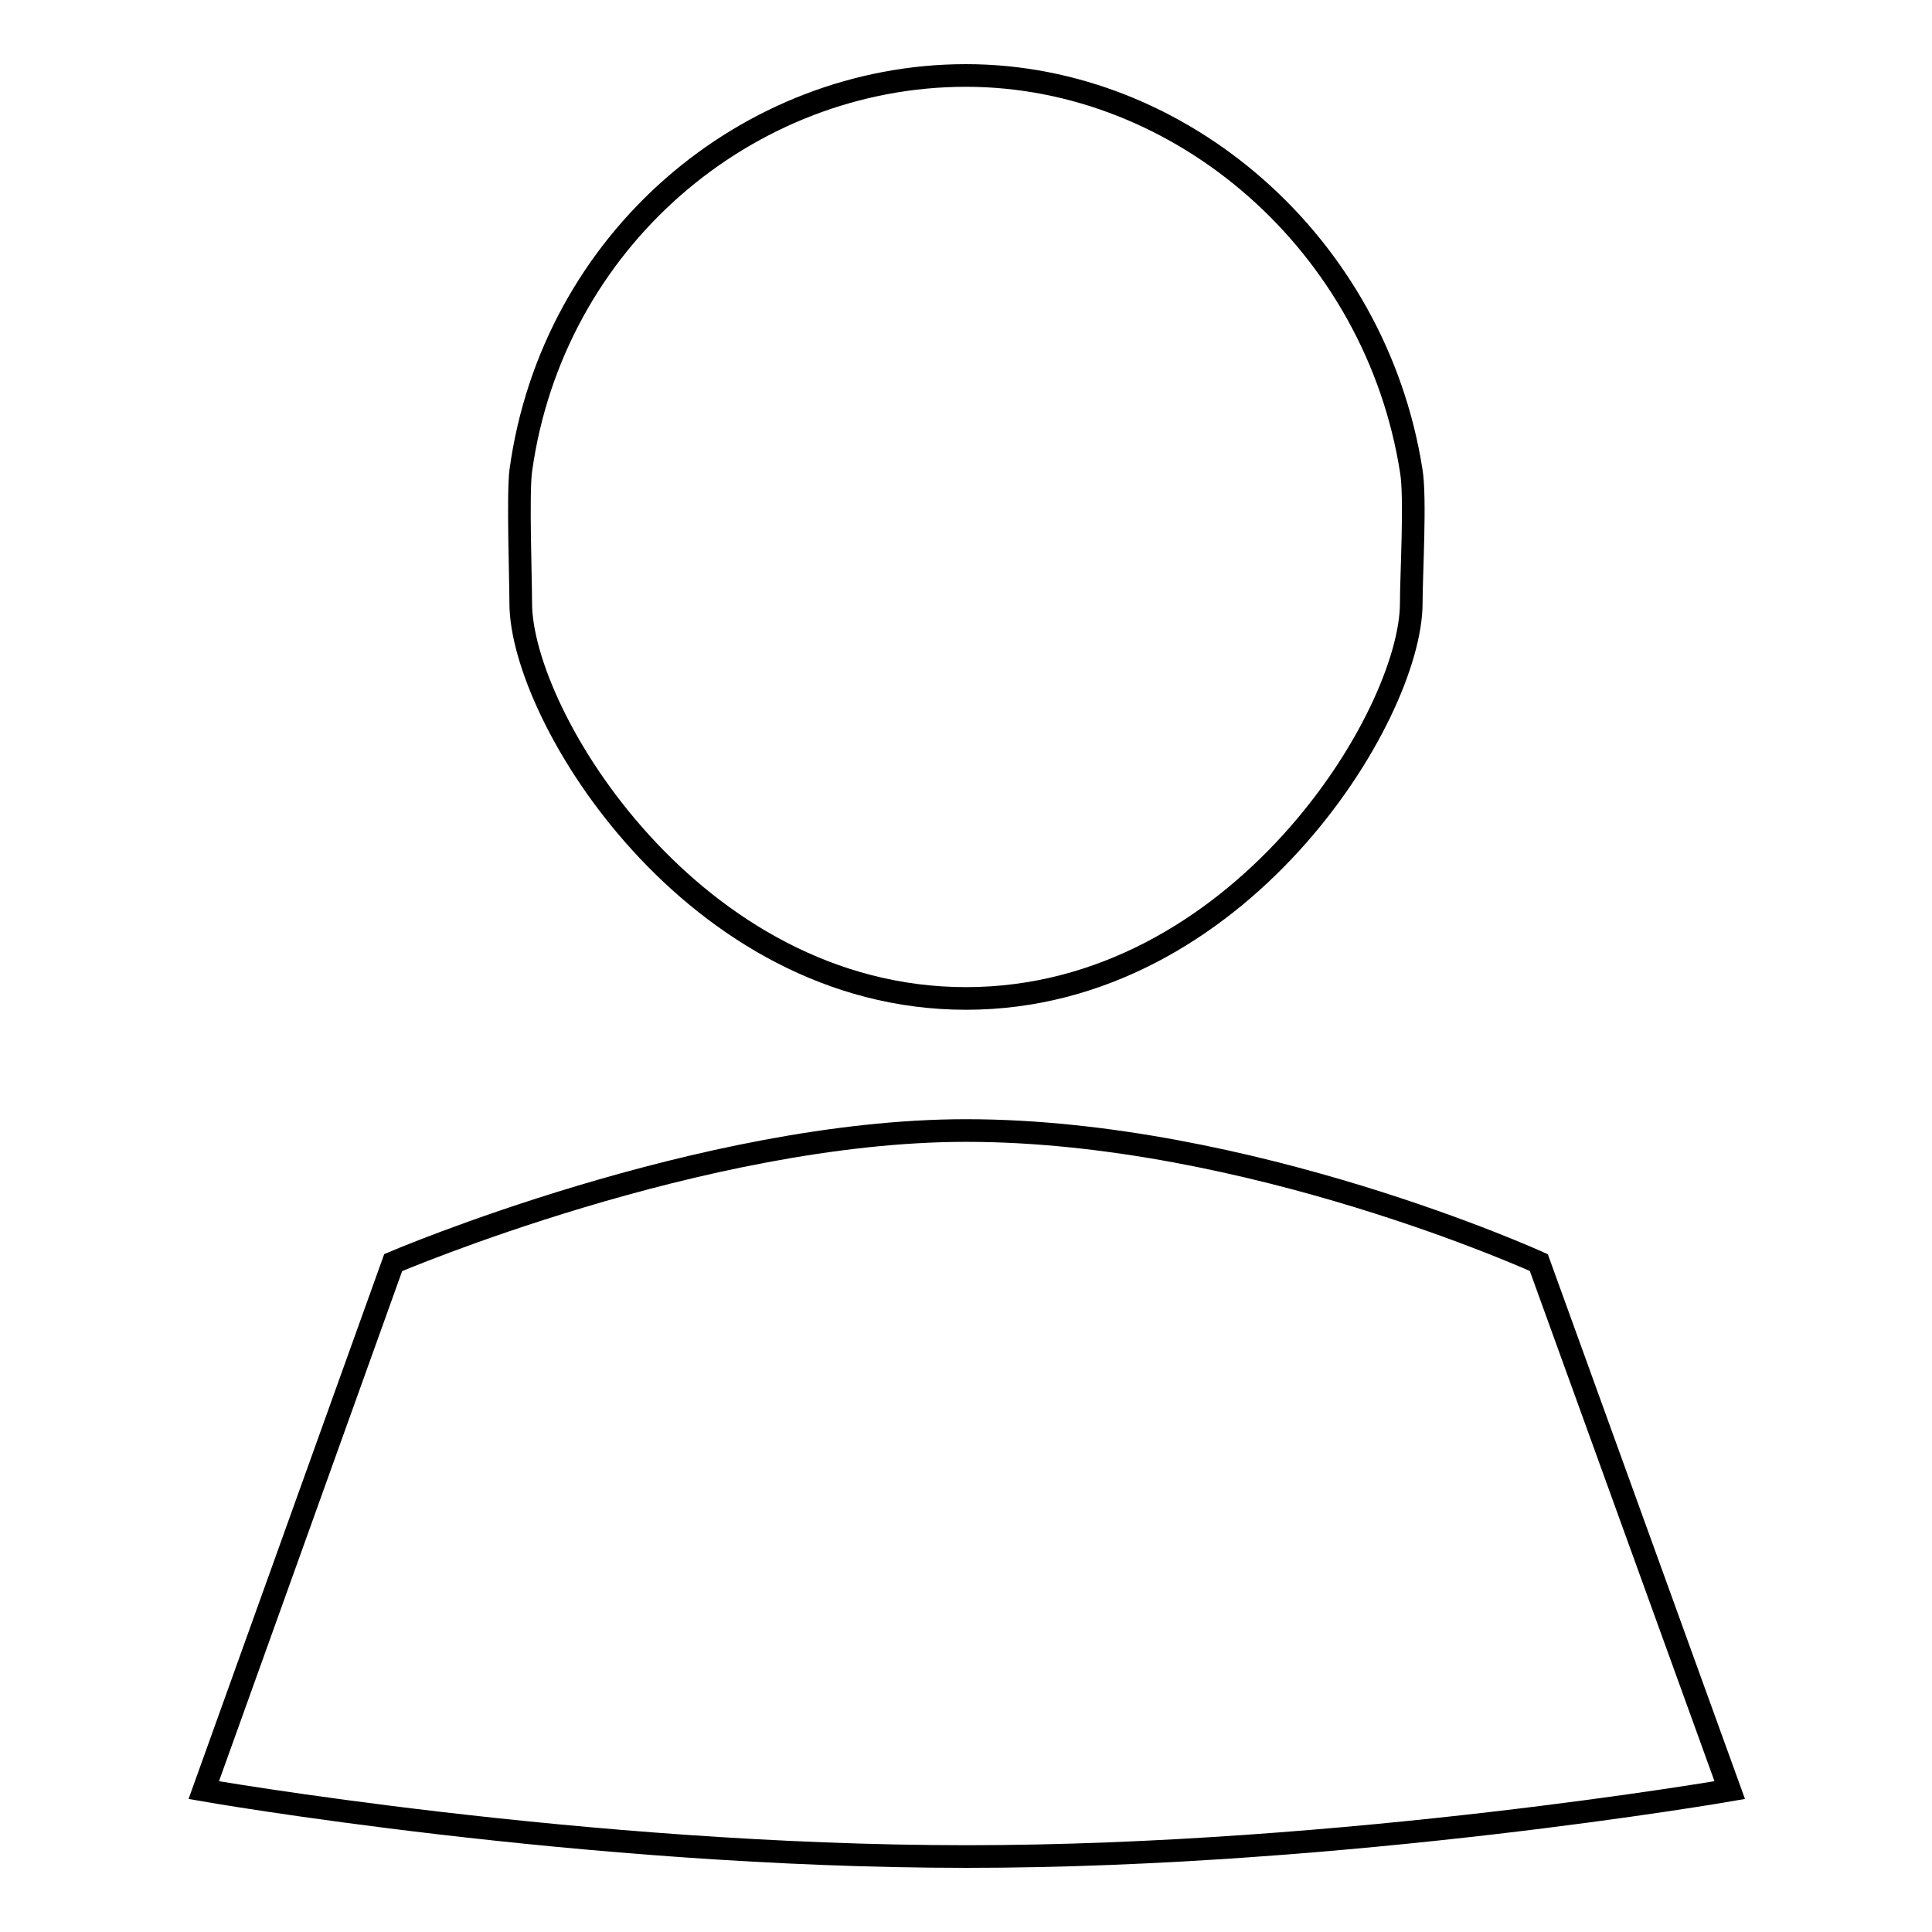
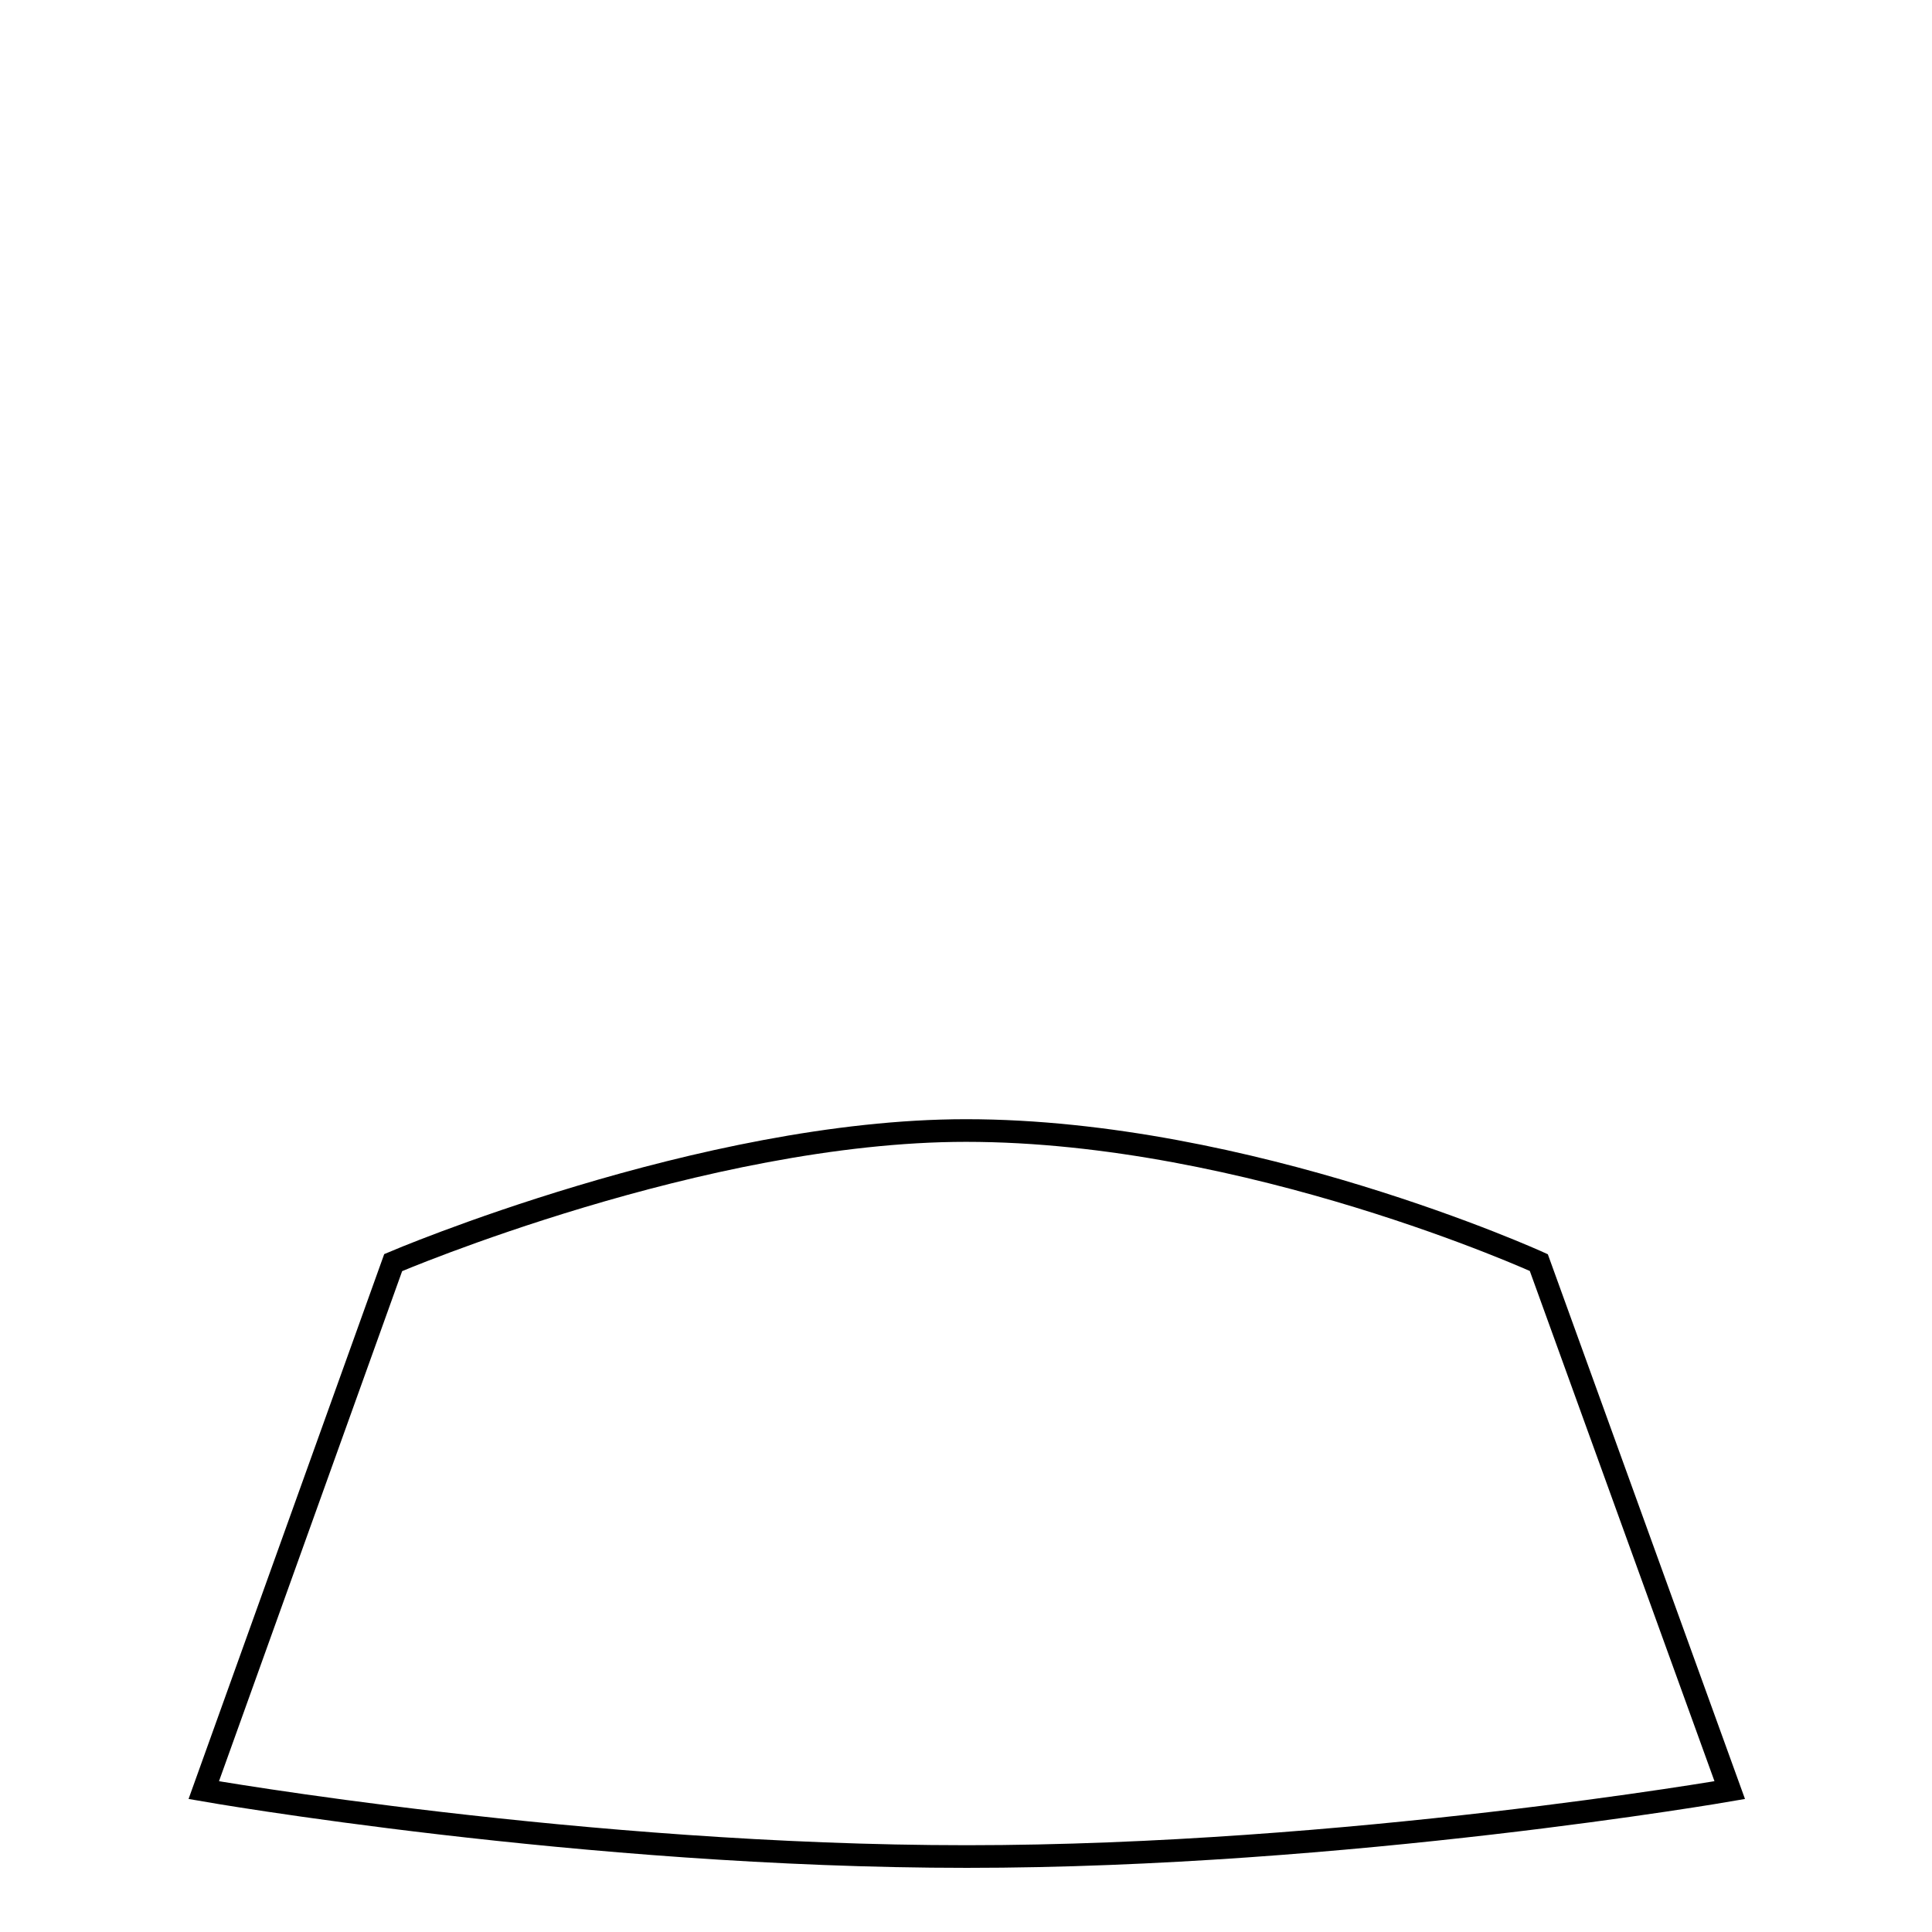
<svg xmlns="http://www.w3.org/2000/svg" version="1.1" x="0px" y="0px" viewBox="0 0 256 256" enable-background="new 0 0 256 256" xml:space="preserve">
  <g>
    <g>
      <path stroke-width="3" fill-opacity="0" stroke="#000000" d="M52.1,167.3c0,0,41-17.5,75.9-17.5c37.5,0,75.9,17.5,75.9,17.5l25.3,69.9c0,0-50.8,8.8-101.1,8.8c-50.8,0-101.1-8.8-101.1-8.8L52.1,167.3z" />
-       <path stroke-width="3" fill-opacity="0" stroke="#000000" d="M128,10c28.6,0,54.3,22.4,59,52.4c0.6,3.5,0,13.8,0,17.5c0,15-22.9,52.4-59,52.4c-36.1,0-59-37.4-59-52.4c0-3.3-0.4-14.3,0-17.5C73.2,31.8,99.1,10,128,10z" />
    </g>
  </g>
</svg>